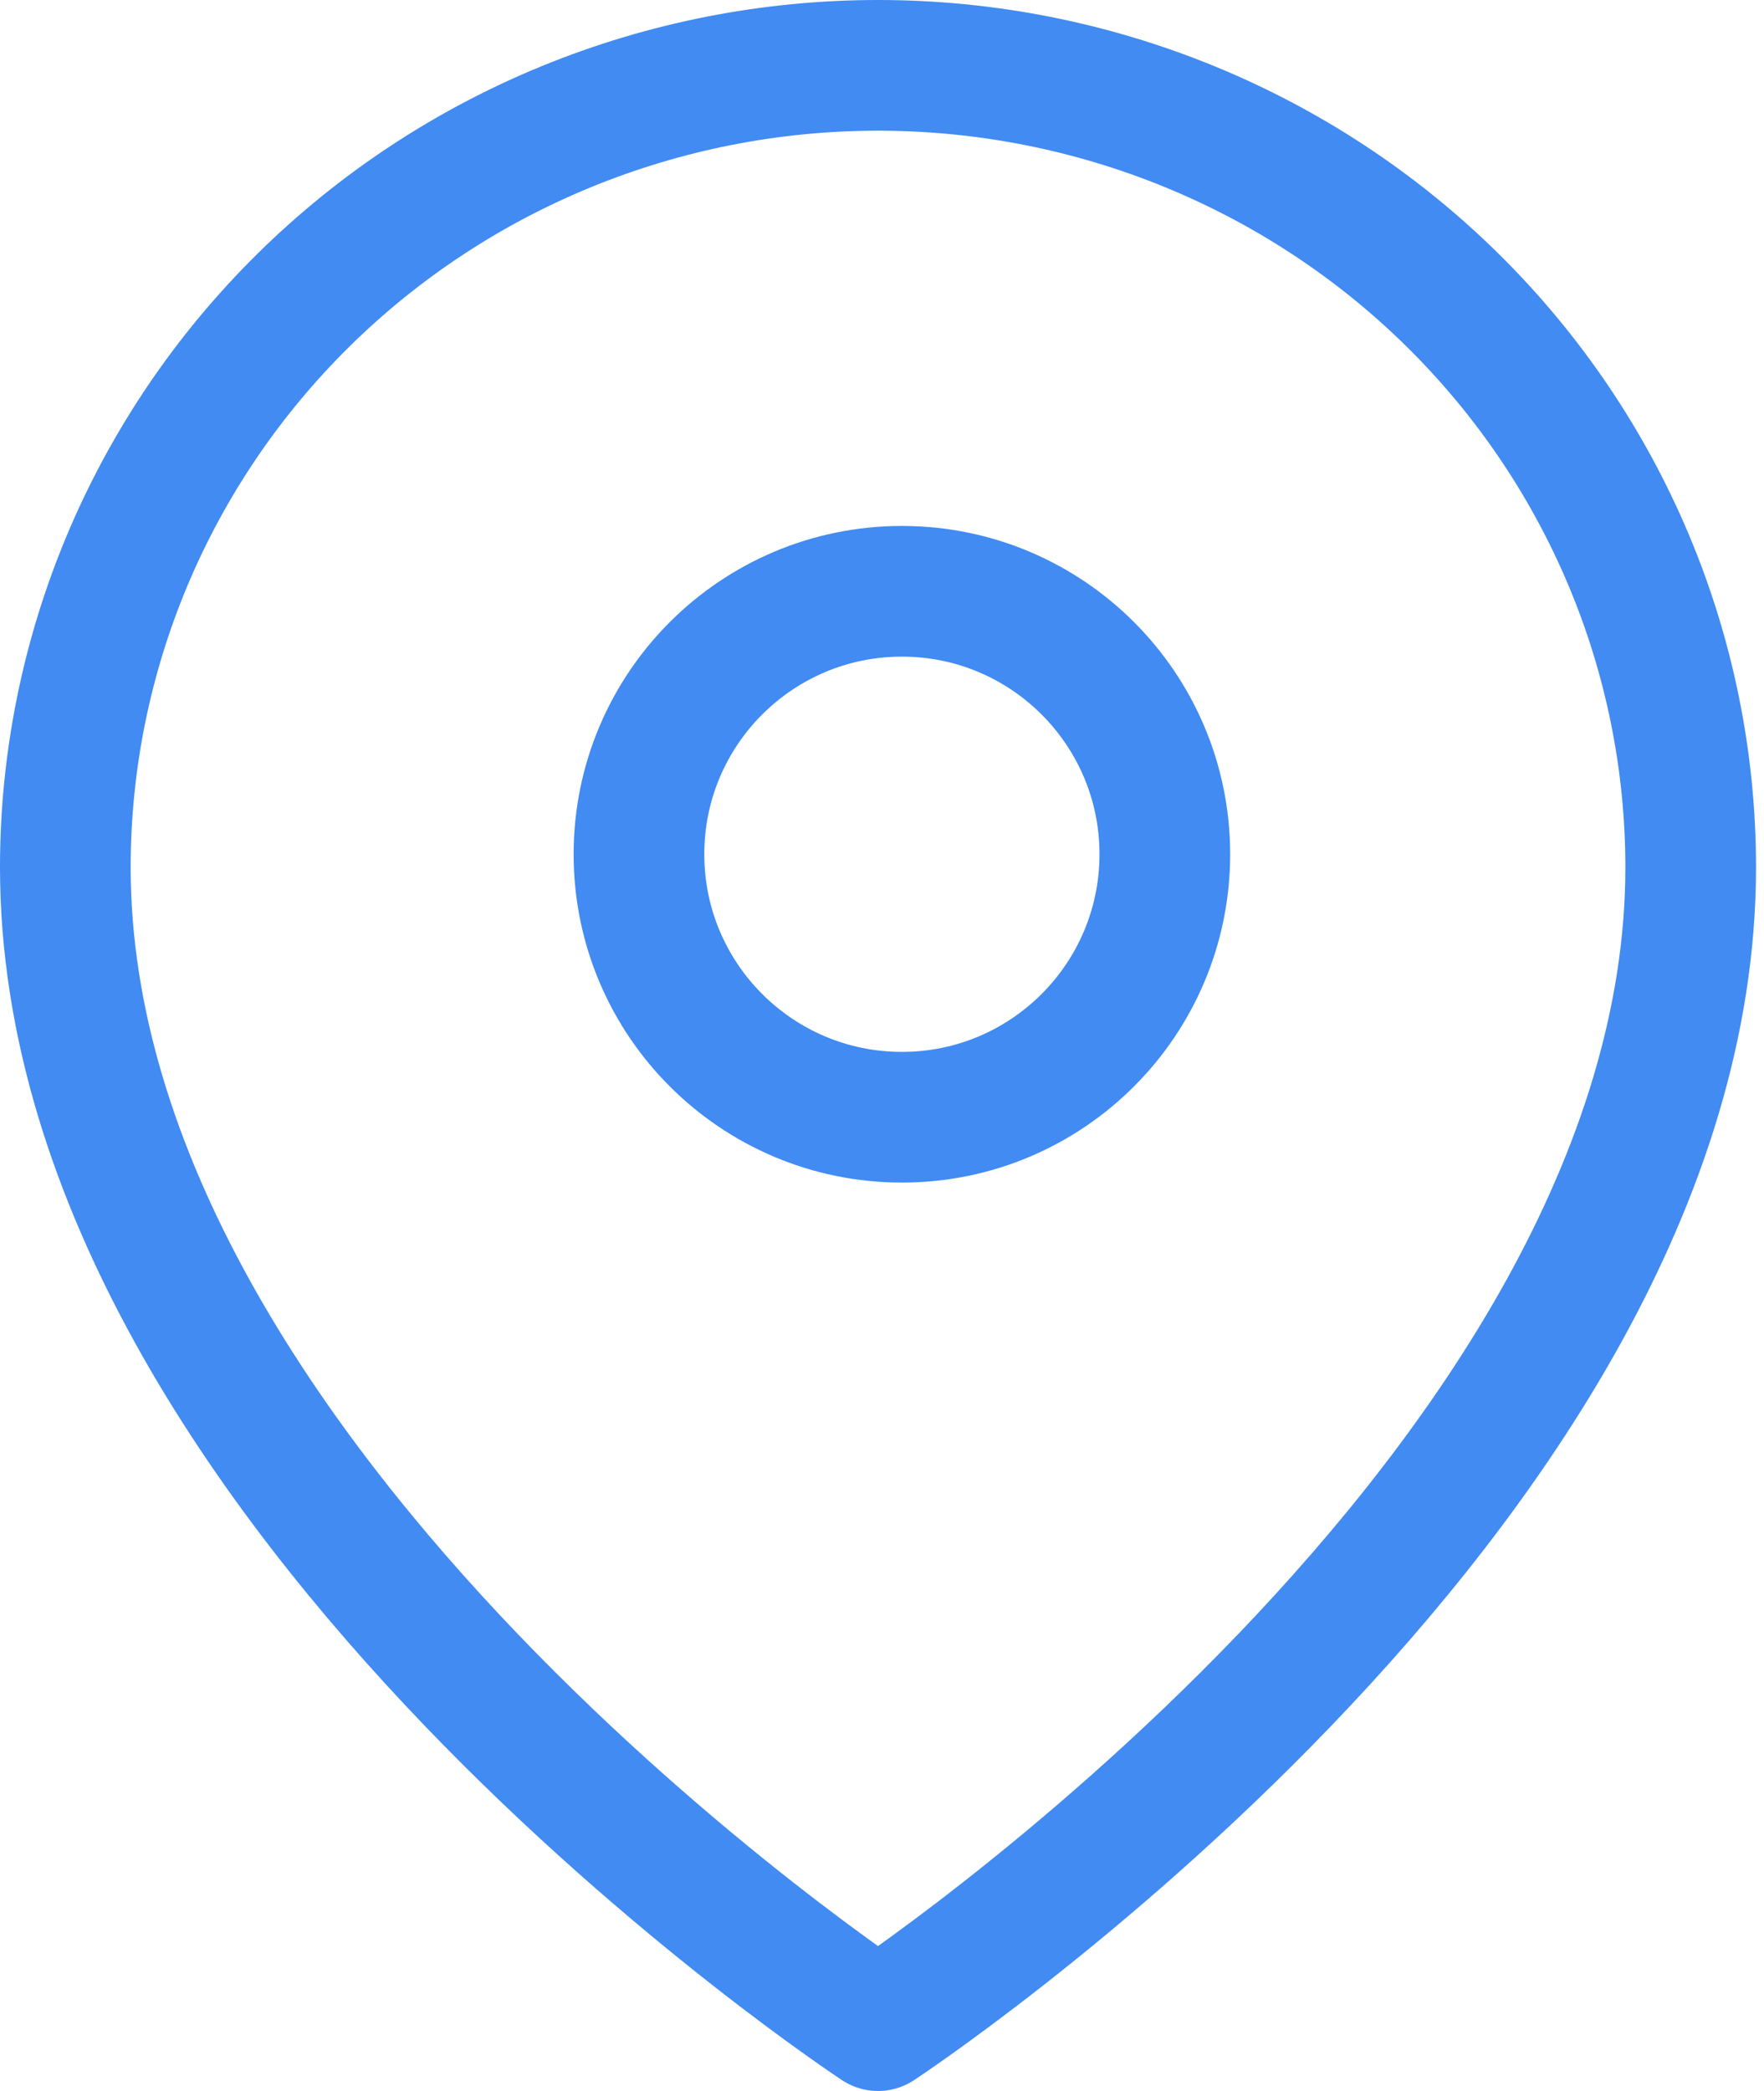
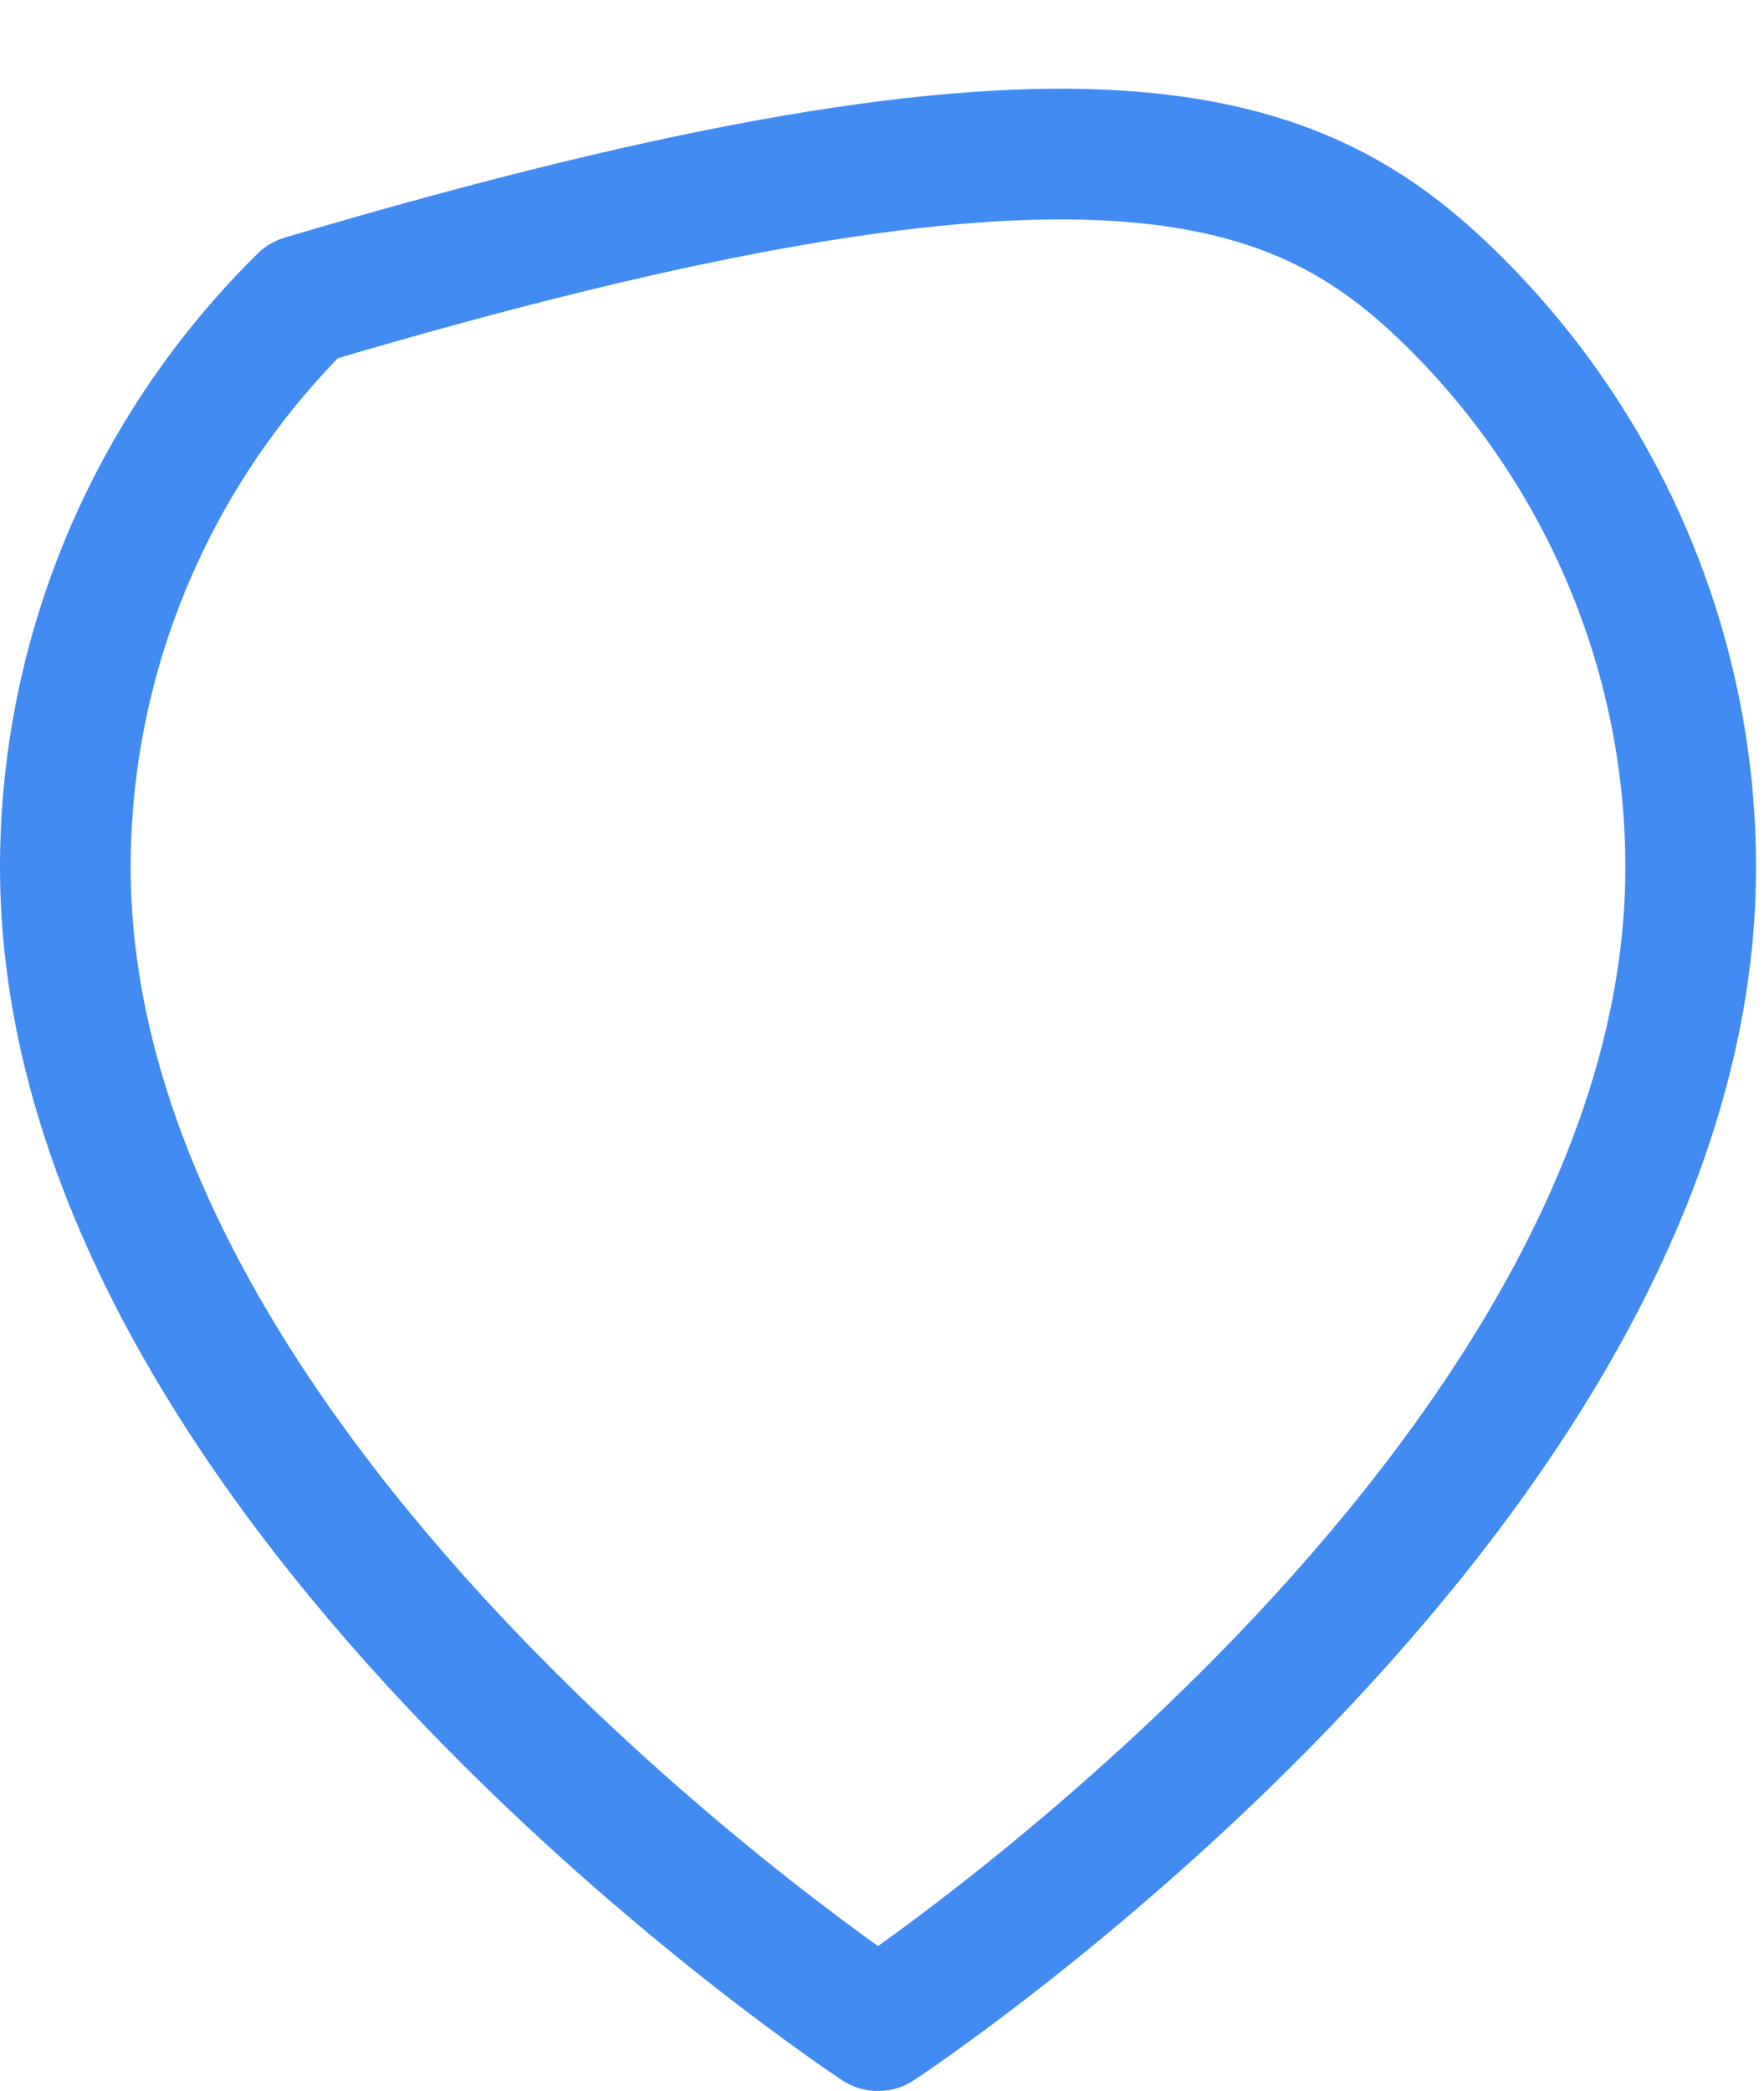
<svg xmlns="http://www.w3.org/2000/svg" width="27" height="32" viewBox="0 0 27 32" fill="none">
-   <path d="M25.878 13.273C25.878 22.818 13.439 31 13.439 31C13.439 31 1 22.818 1 13.273C1 10.018 2.311 6.896 4.643 4.595C6.976 2.293 10.14 1 13.439 1C16.738 1 19.902 2.293 22.235 4.595C24.567 6.896 25.878 10.018 25.878 13.273Z" stroke="#418bf2" stroke-width="2" stroke-linecap="round" stroke-linejoin="round" />
-   <path d="M13.805 17.098C16.027 17.098 17.829 15.296 17.829 13.073C17.829 10.851 16.027 9.049 13.805 9.049C11.582 9.049 9.78 10.851 9.78 13.073C9.78 15.296 11.582 17.098 13.805 17.098Z" stroke="#418bf2" stroke-width="2" stroke-linecap="round" stroke-linejoin="round" />
+   <path d="M25.878 13.273C25.878 22.818 13.439 31 13.439 31C13.439 31 1 22.818 1 13.273C1 10.018 2.311 6.896 4.643 4.595C16.738 1 19.902 2.293 22.235 4.595C24.567 6.896 25.878 10.018 25.878 13.273Z" stroke="#418bf2" stroke-width="2" stroke-linecap="round" stroke-linejoin="round" />
</svg>